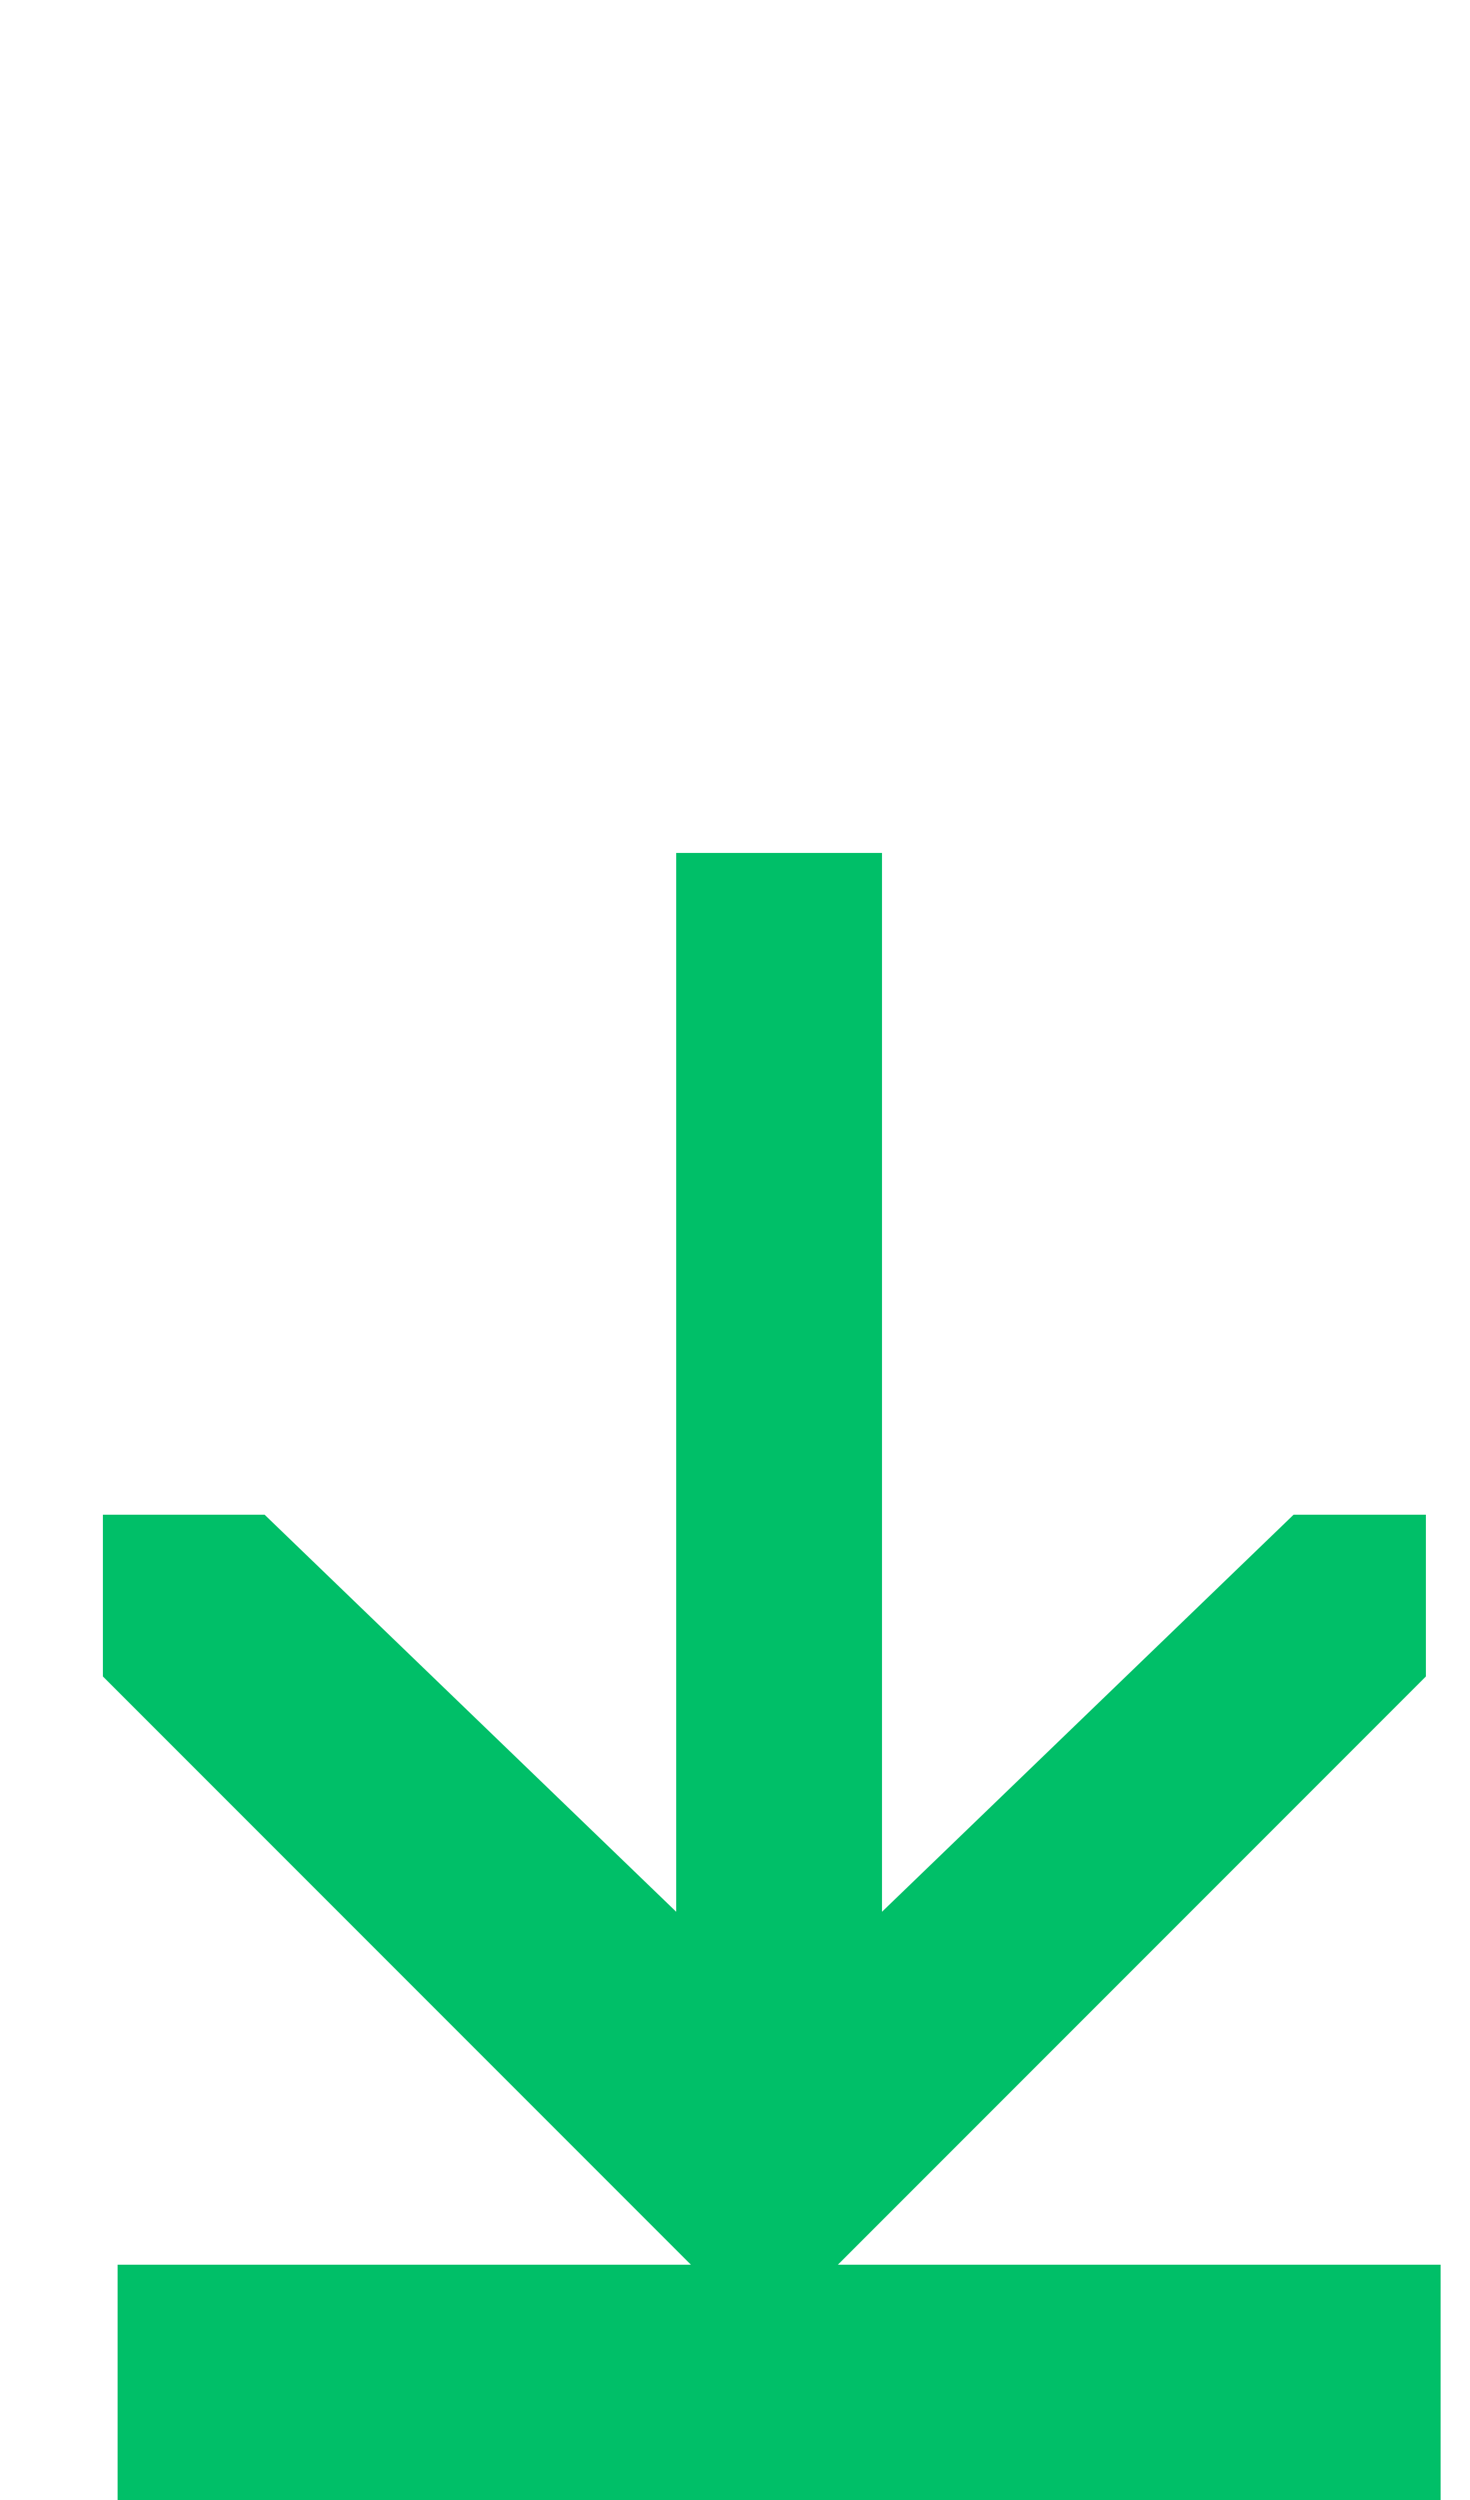
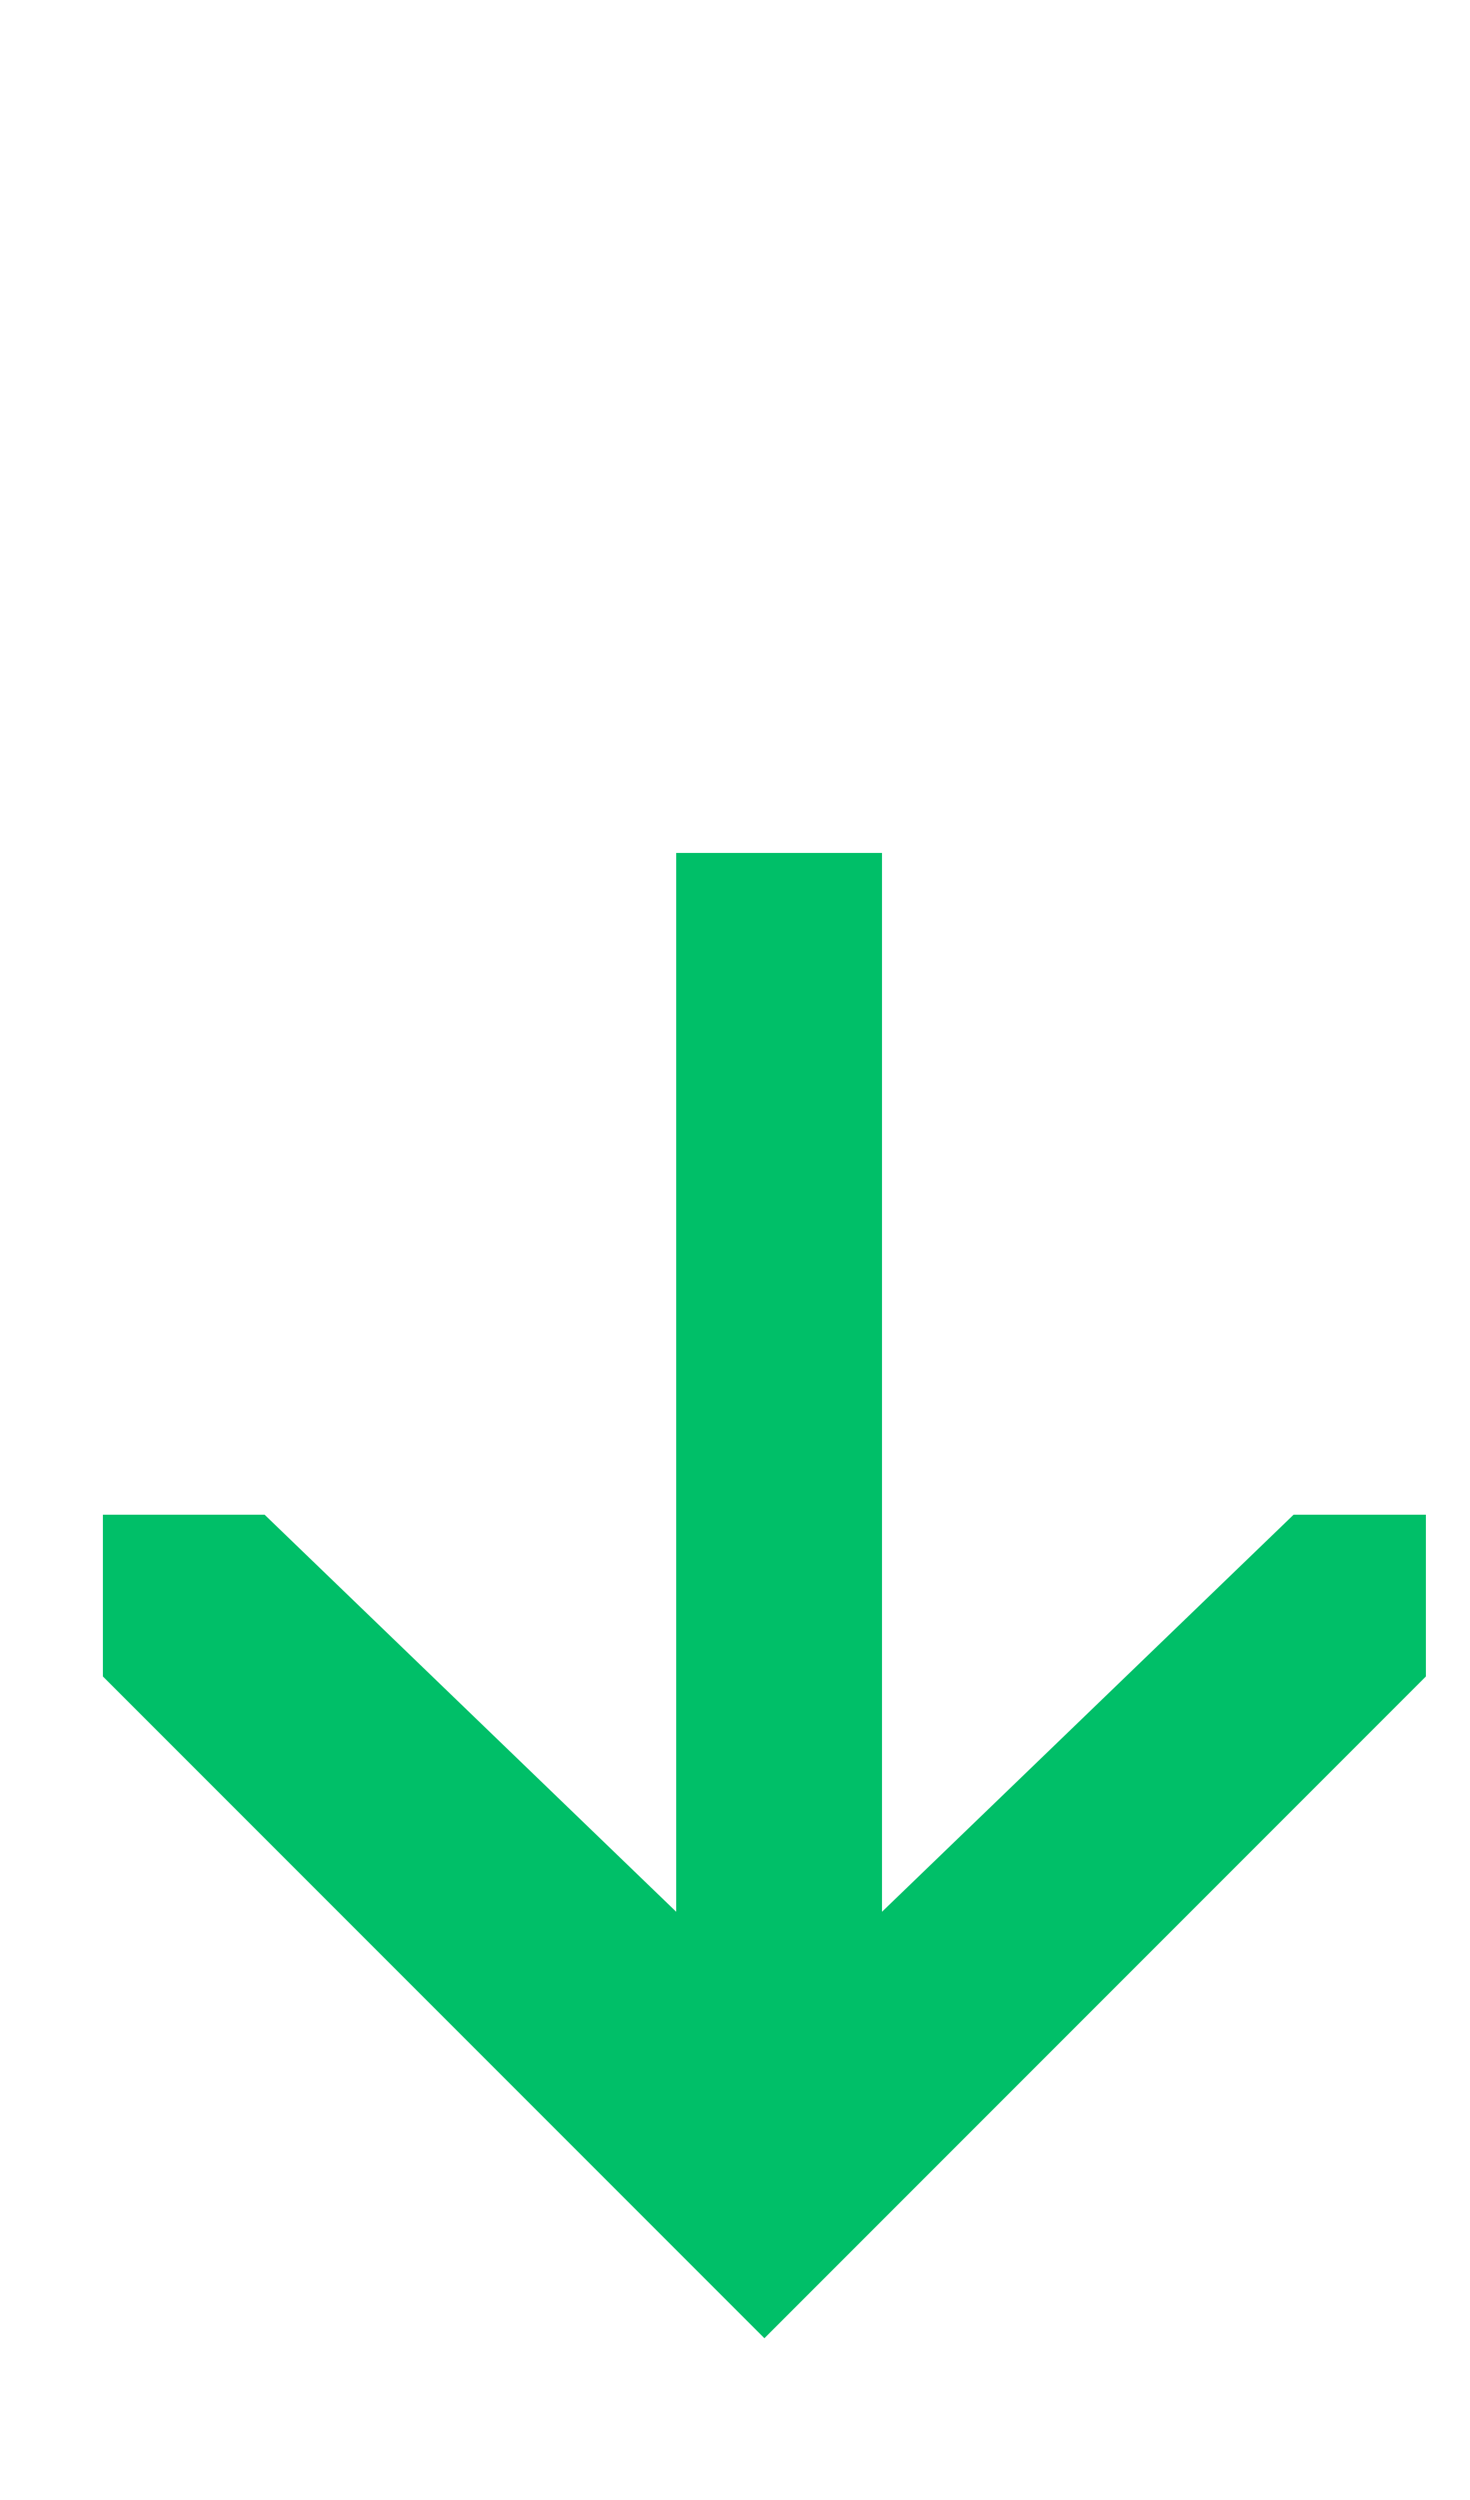
<svg xmlns="http://www.w3.org/2000/svg" id="Layer_1" data-name="Layer 1" viewBox="0 0 10 17">
  <defs>
    <style>.cls-1{fill:#00bf68;}</style>
  </defs>
-   <path class="cls-1" d="M9.8,15.4V17H.8V15.4Z" />
  <path class="cls-1" d="M1.8,10.3,4.6,13V5.8H6V13l2.8-2.7h.9v1.1L5.2,15.9.7,11.4V10.3Z" />
</svg>